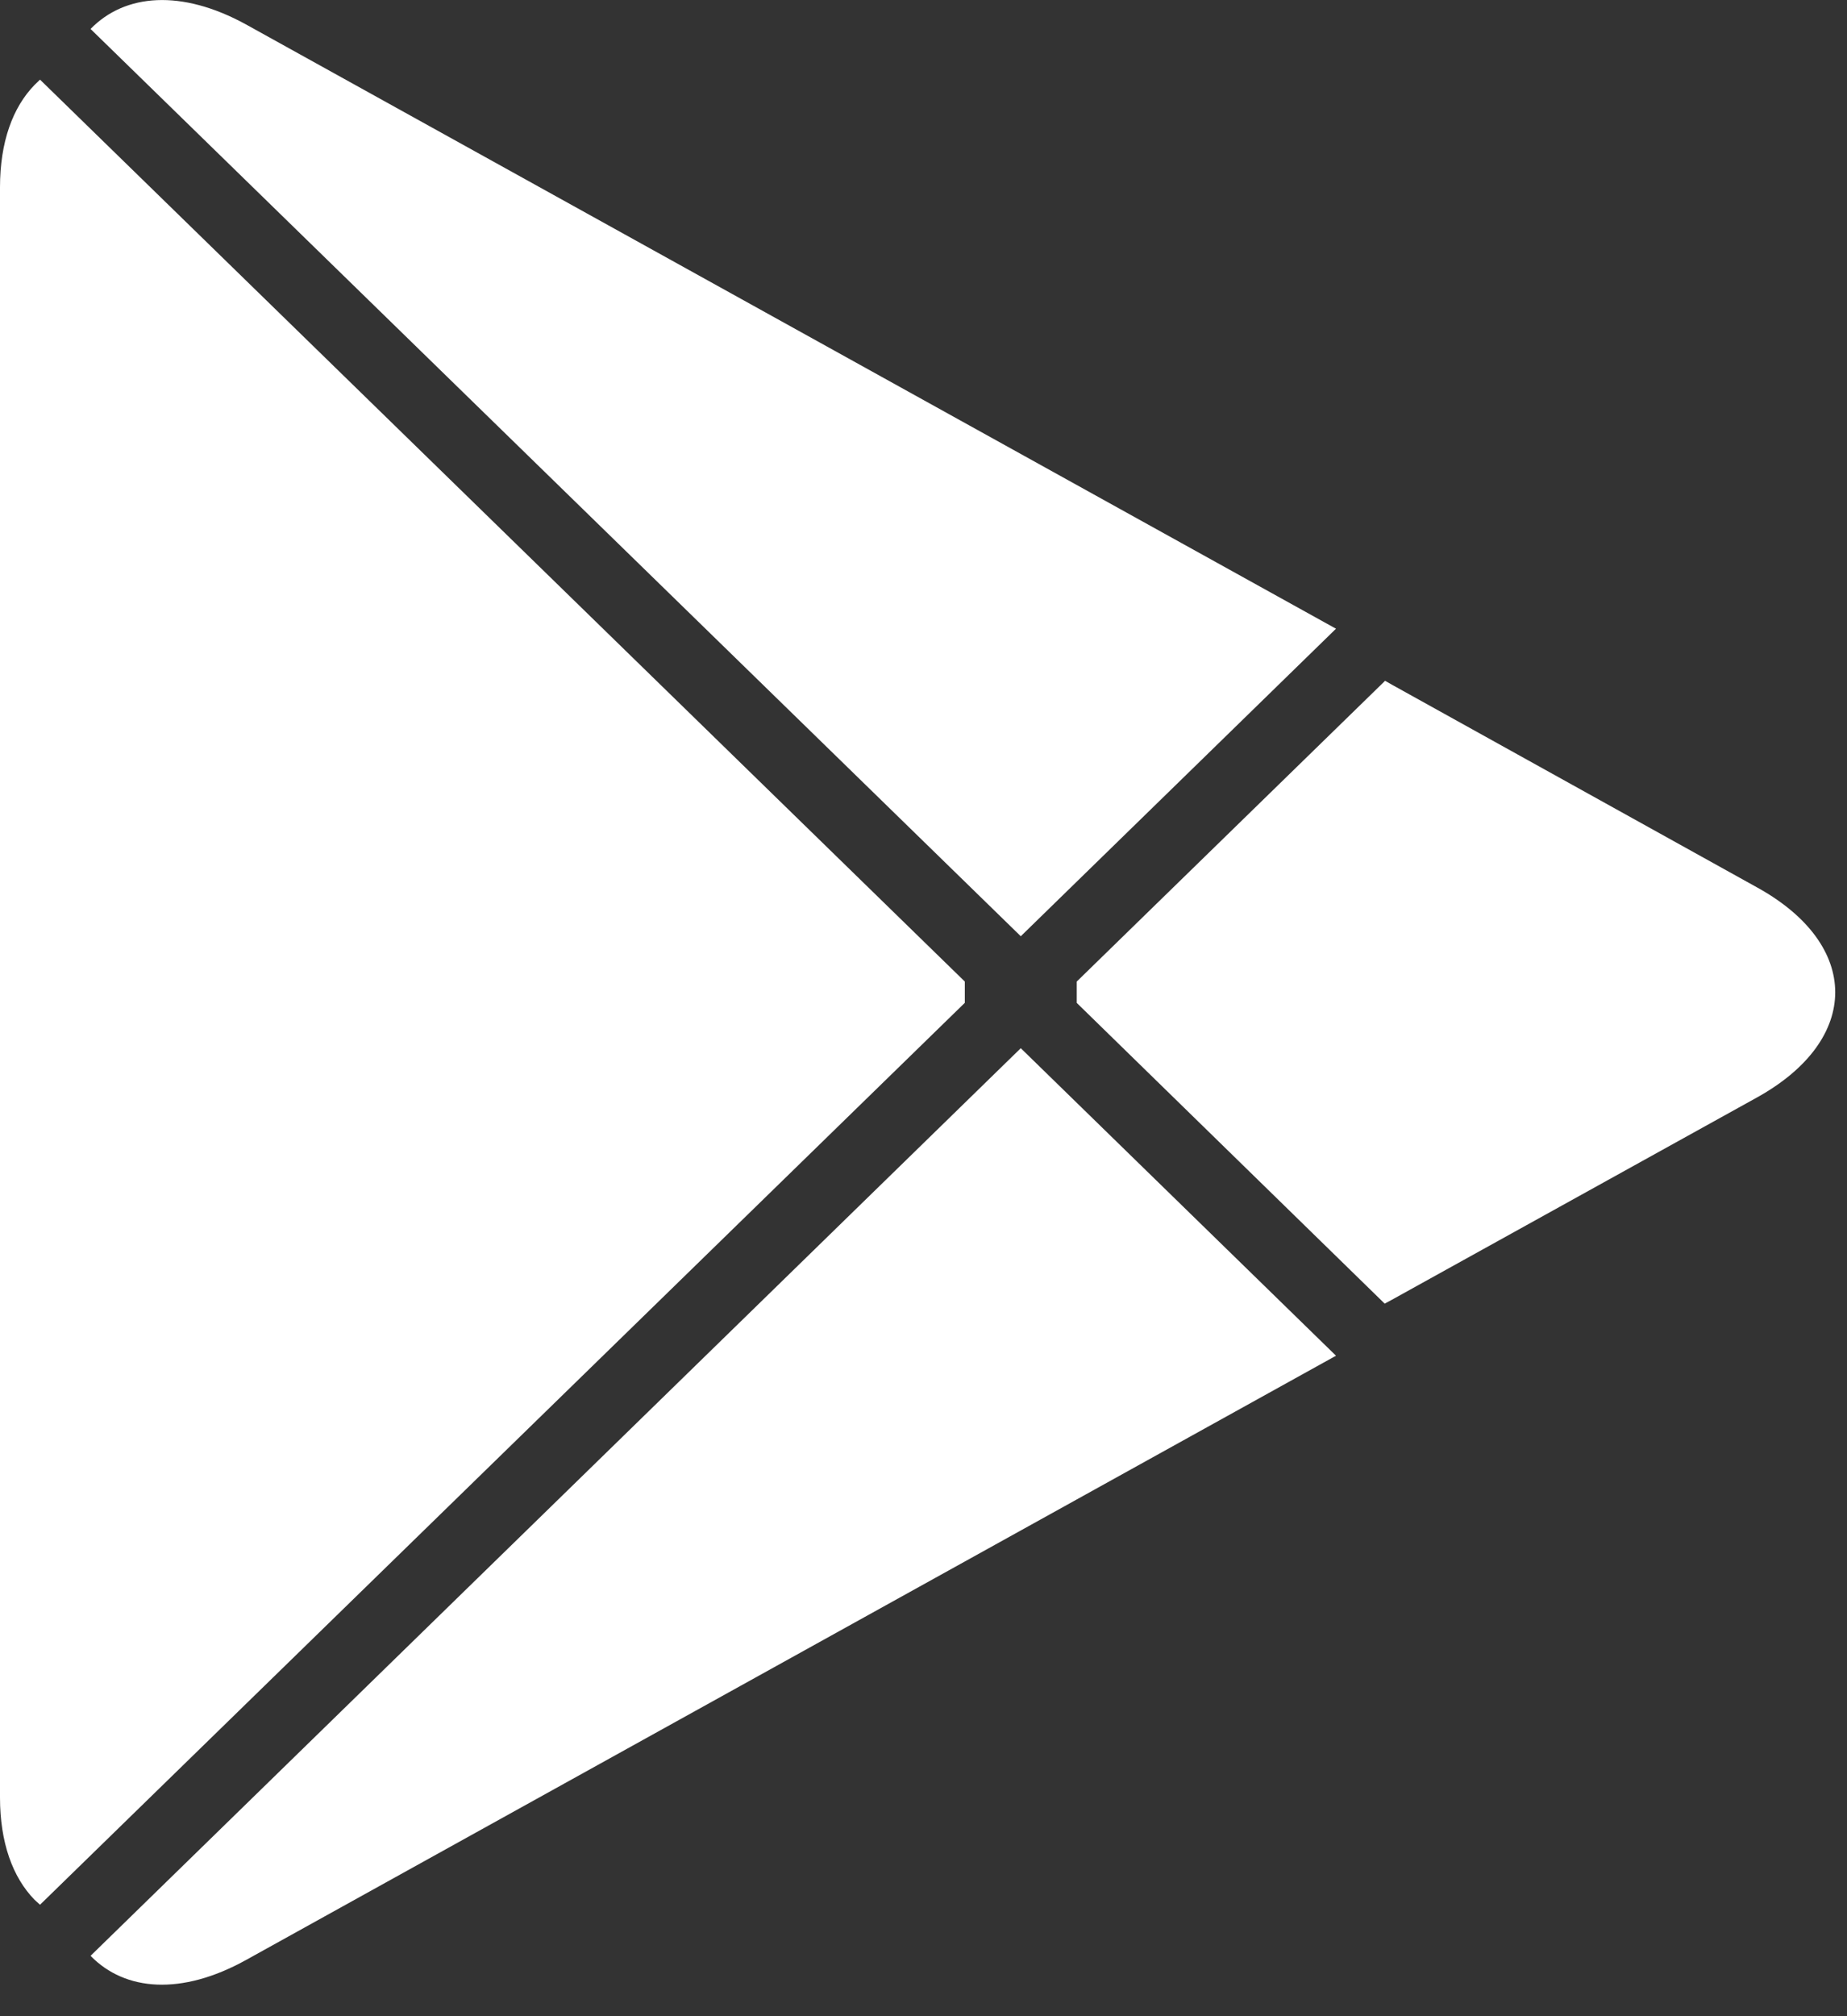
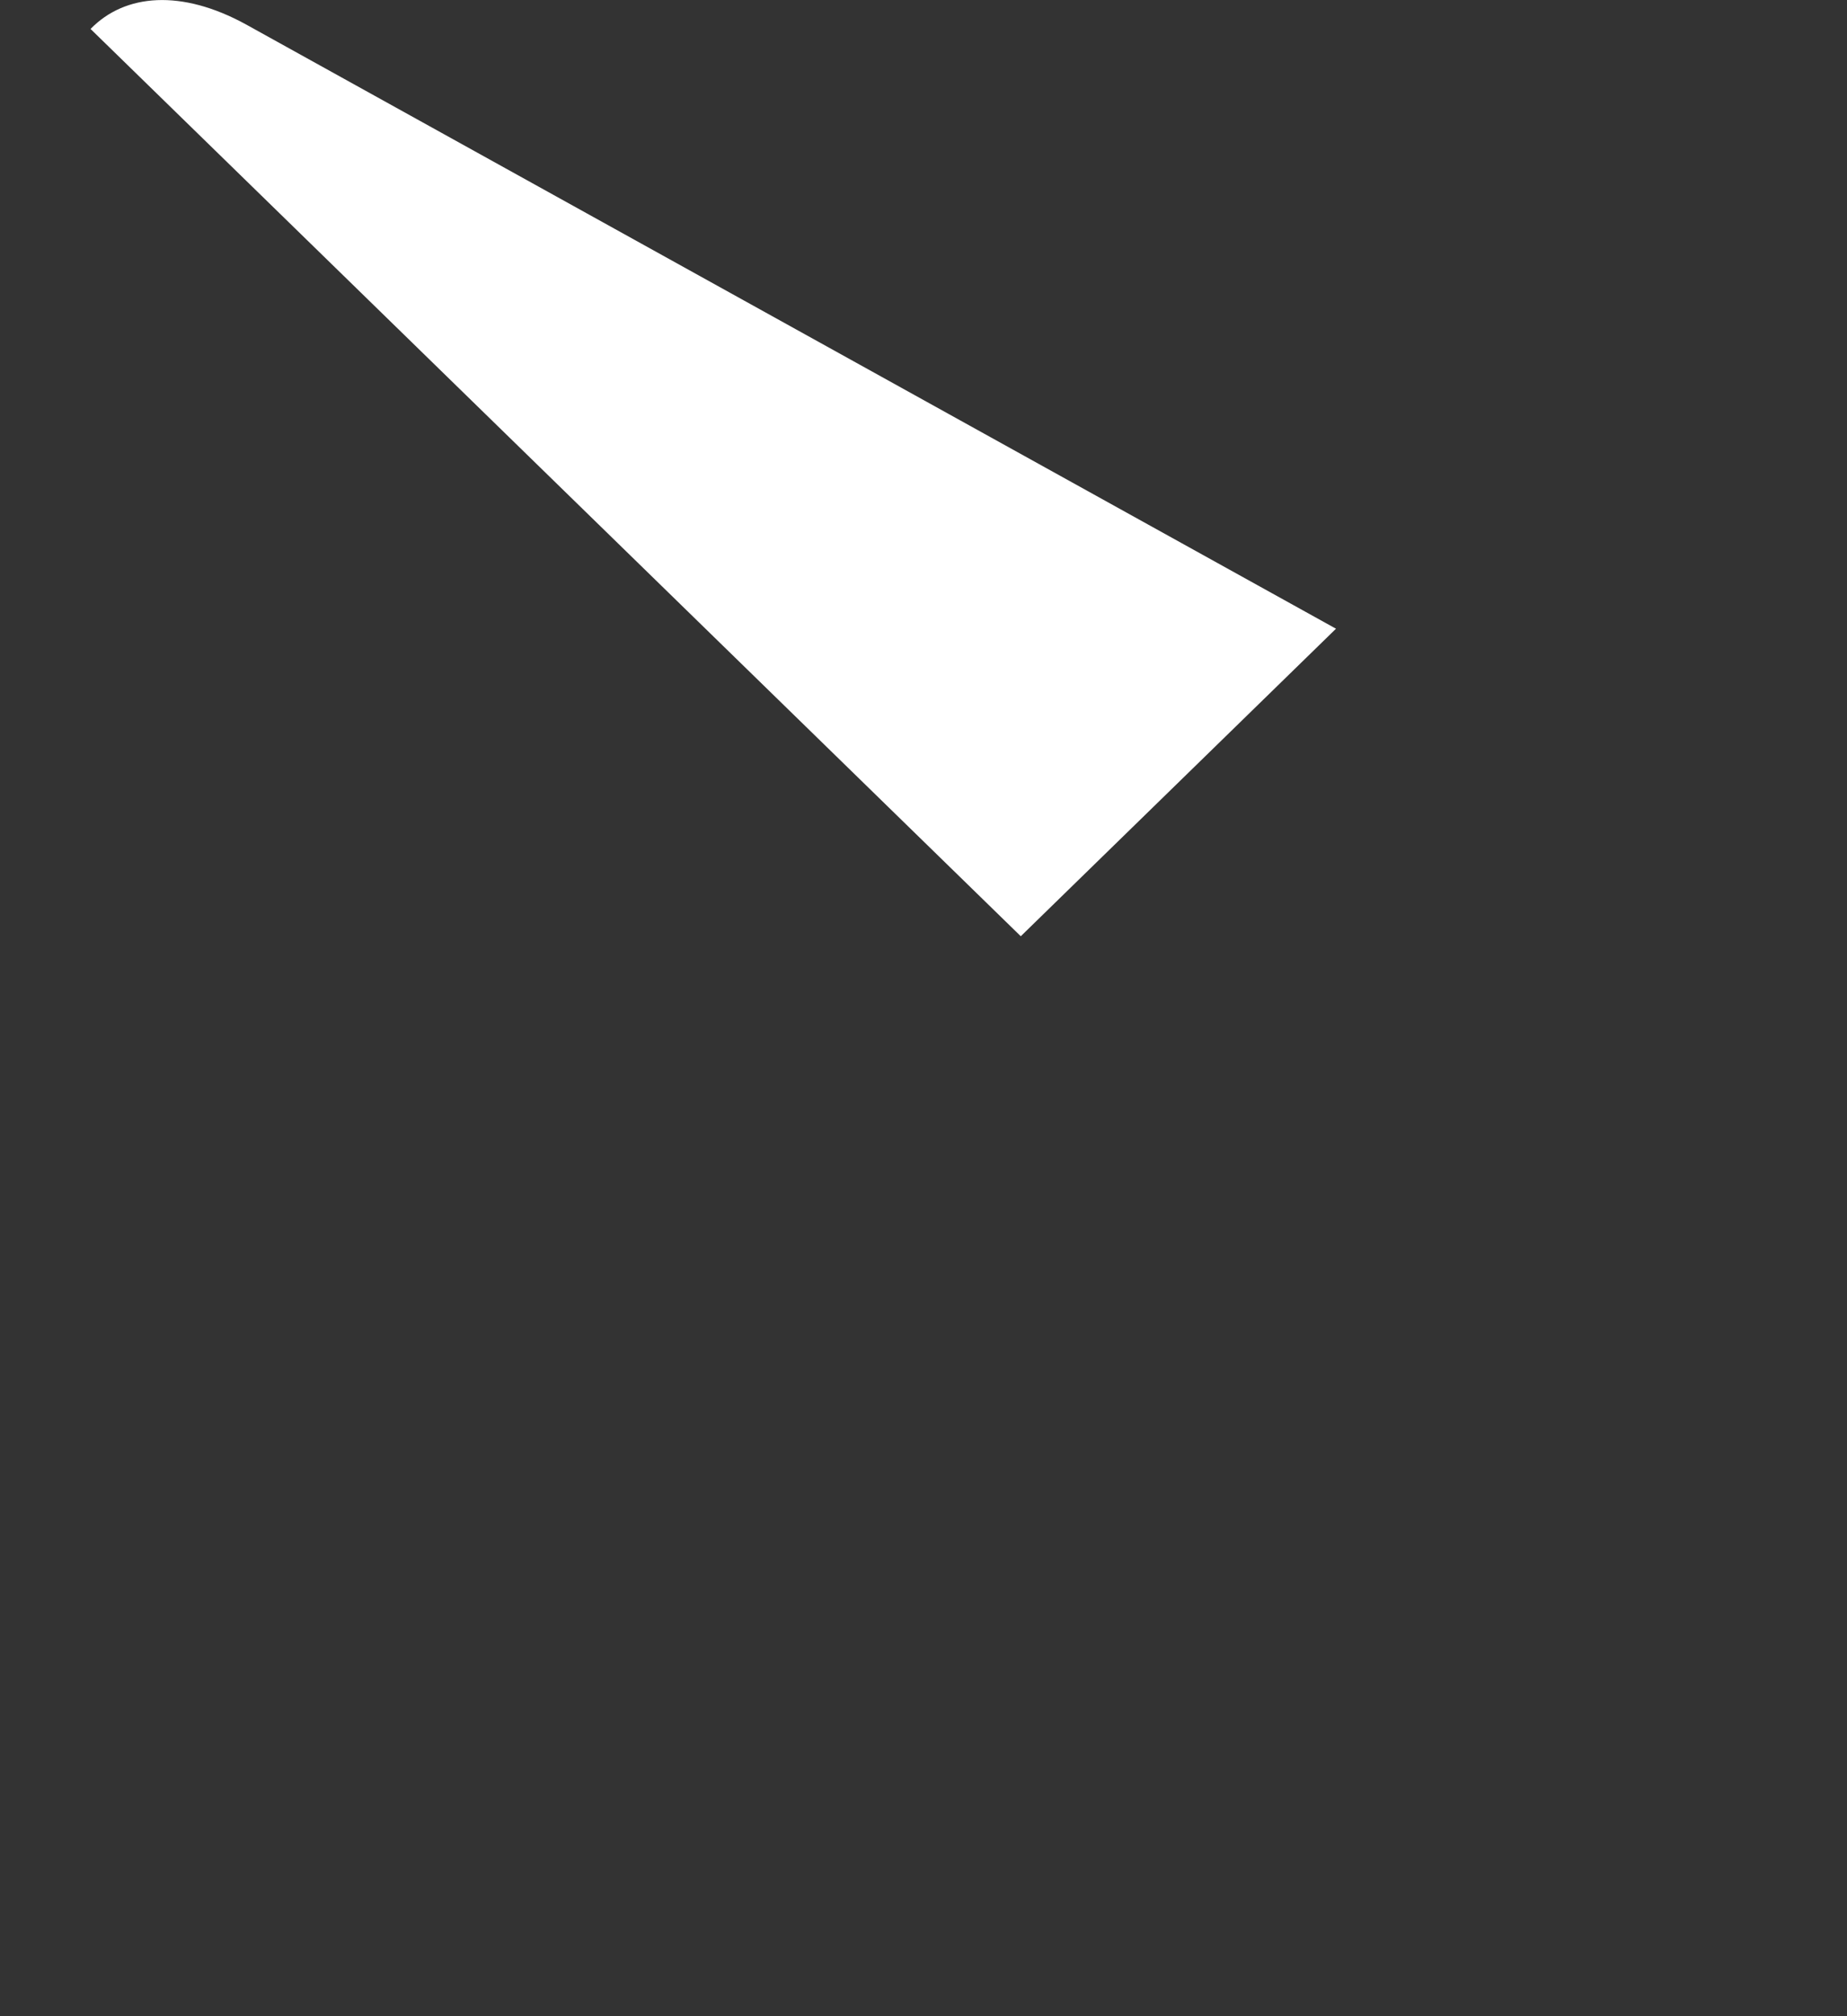
<svg xmlns="http://www.w3.org/2000/svg" width="33" height="36" viewBox="0 0 33 36" fill="none">
  <rect x="0" y="0" width="33" height="36" fill="#333333" stroke="none" />
  <g clip-path="url(#clip0_820_5271)">
-     <path d="M0.618 1.516C0.227 1.916 0 2.538 0 3.344V32.094C0 32.9 0.227 33.522 0.618 33.922L0.715 34.01L17.238 17.906V17.526L0.715 1.422L0.618 1.516Z" fill="white" />
-     <path d="M24.74 23.277L19.238 17.907V17.526L24.747 12.156L24.87 12.226L31.393 15.845C33.255 16.872 33.255 18.562 31.393 19.595L24.87 23.207L24.74 23.277Z" fill="white" />
-     <path d="M23.87 24.207L18.238 18.716L1.618 34.922C2.236 35.556 3.245 35.632 4.391 34.999L23.87 24.207Z" fill="white" />
    <path d="M23.87 11.226L4.391 0.434C3.245 -0.193 2.236 -0.117 1.618 0.517L18.238 16.717L23.87 11.226Z" fill="white" />
  </g>
  <defs>
    <clipPath id="clip0_820_5271">
      <rect width="26.232" height="28.35" fill="white" transform="matrix(1.25 0 0 -1.25 0 35.438)" />
    </clipPath>
  </defs>
</svg>